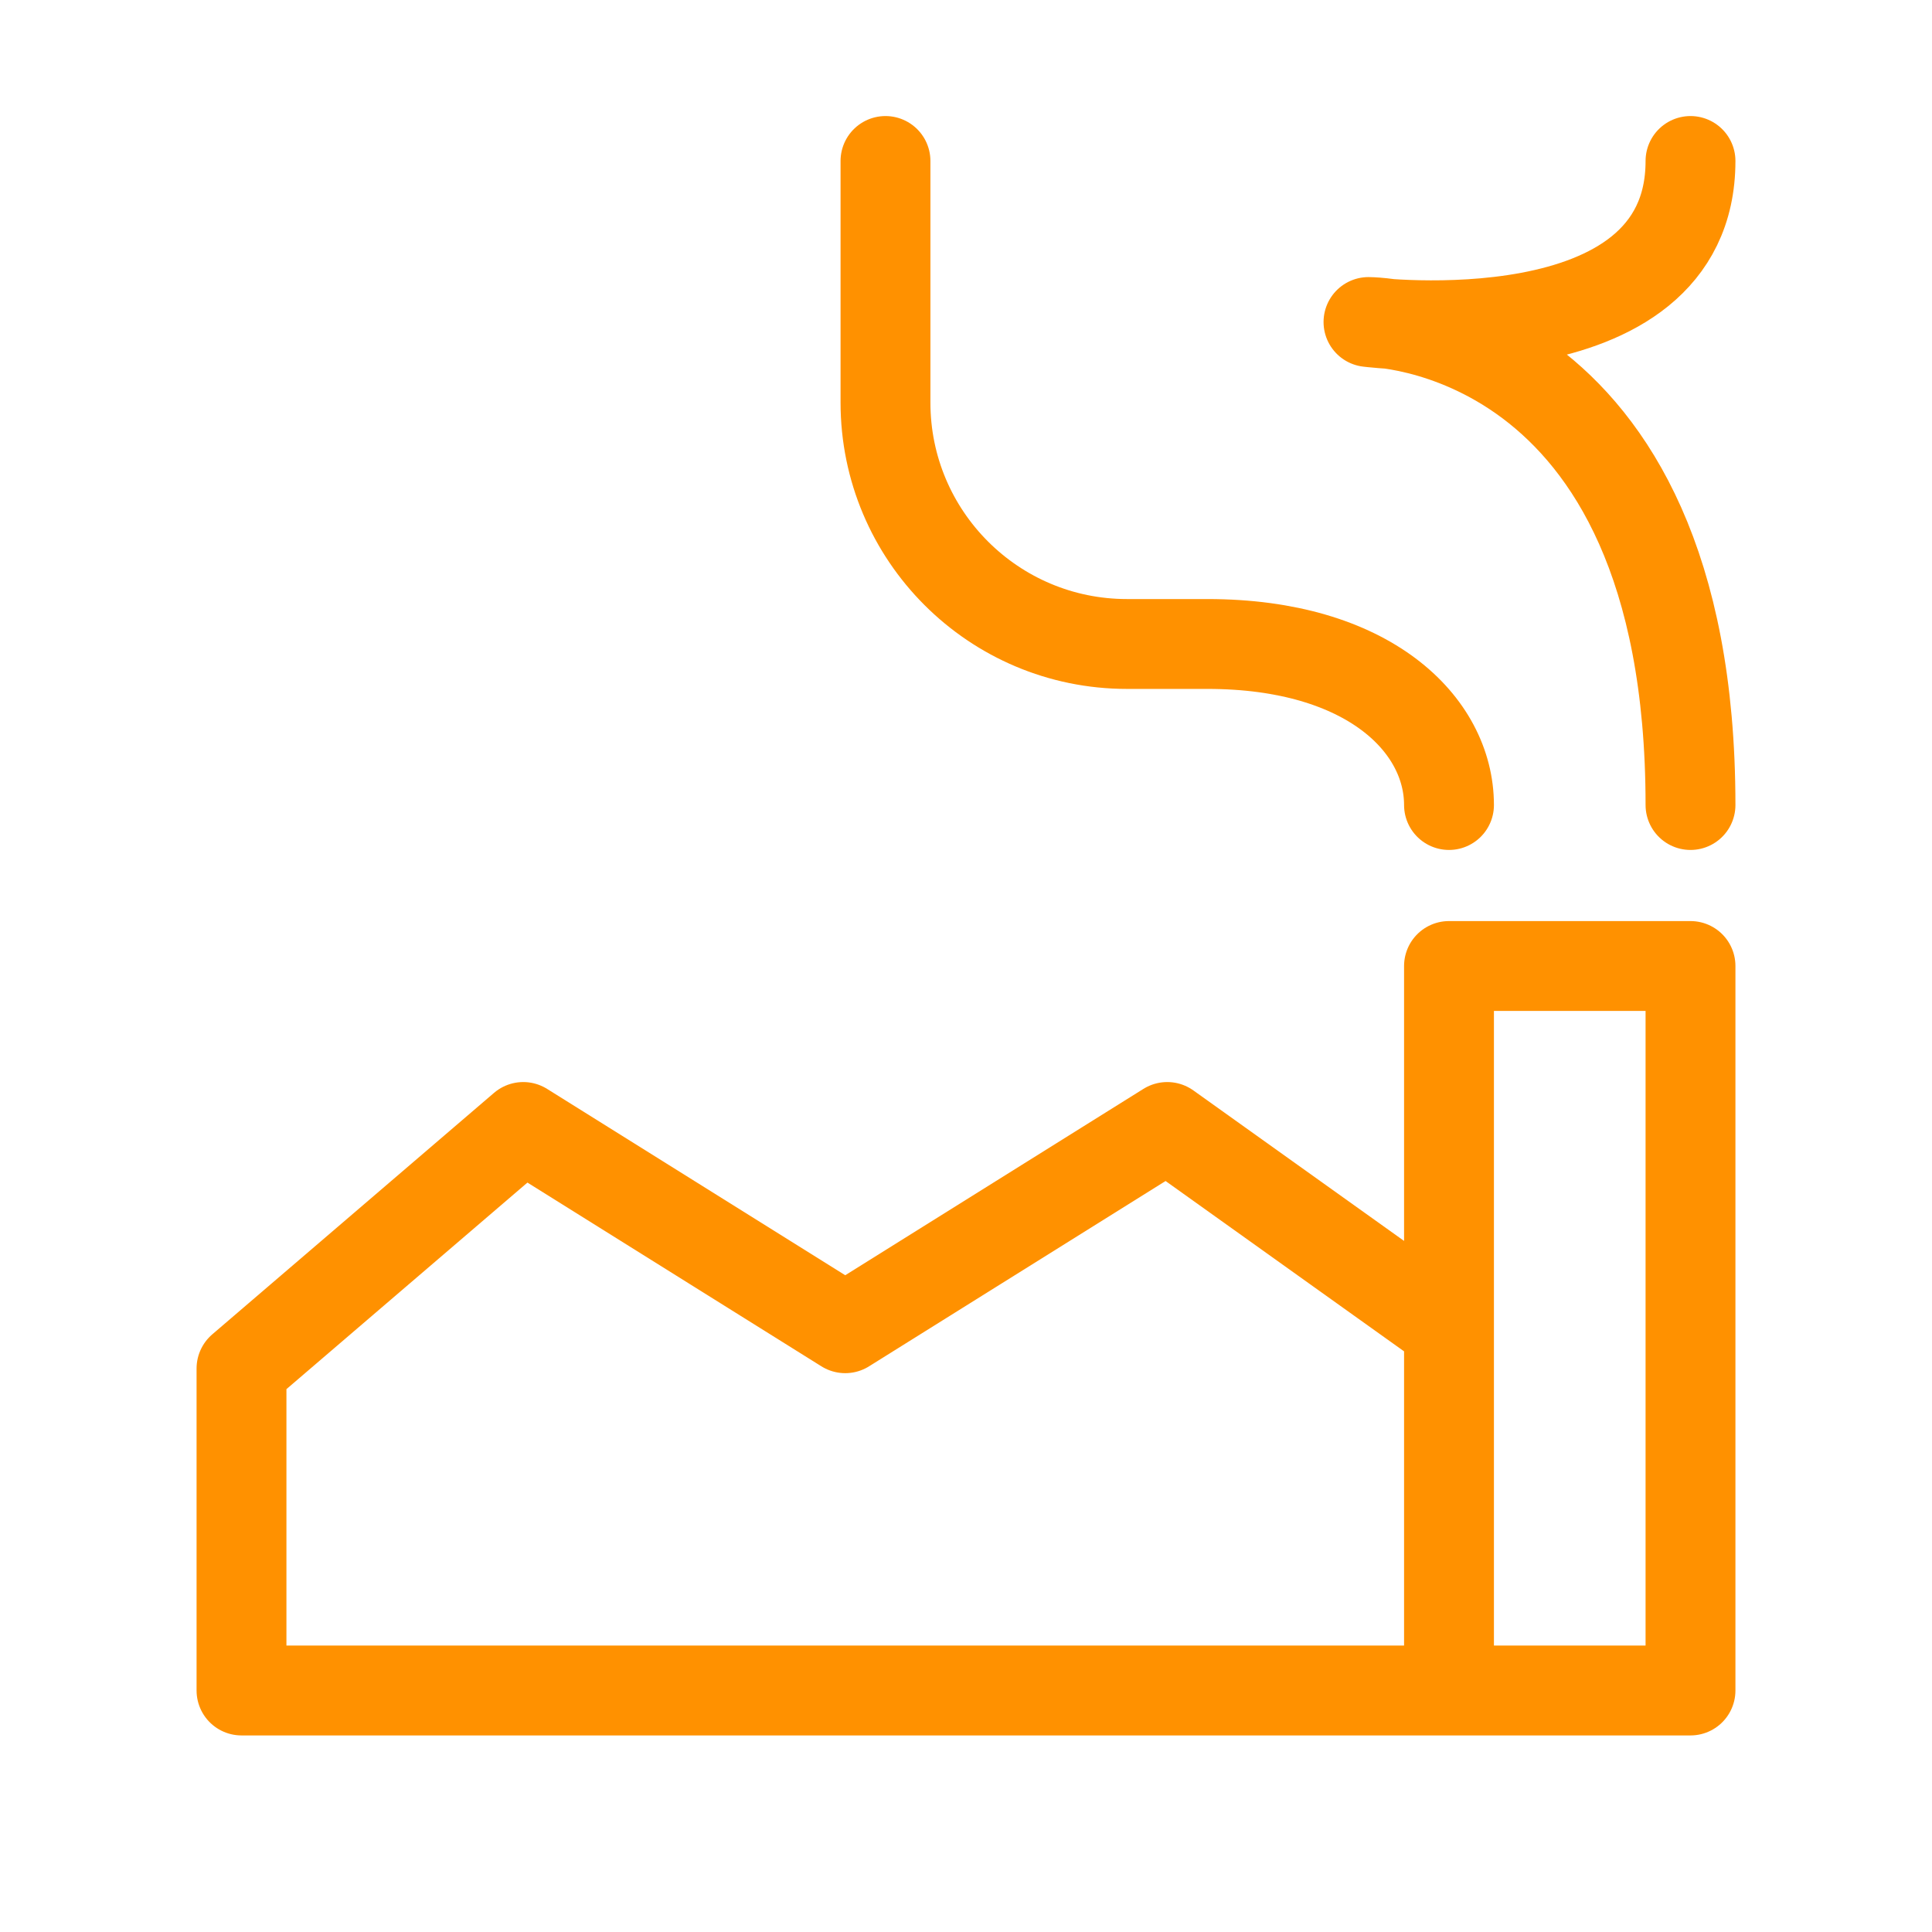
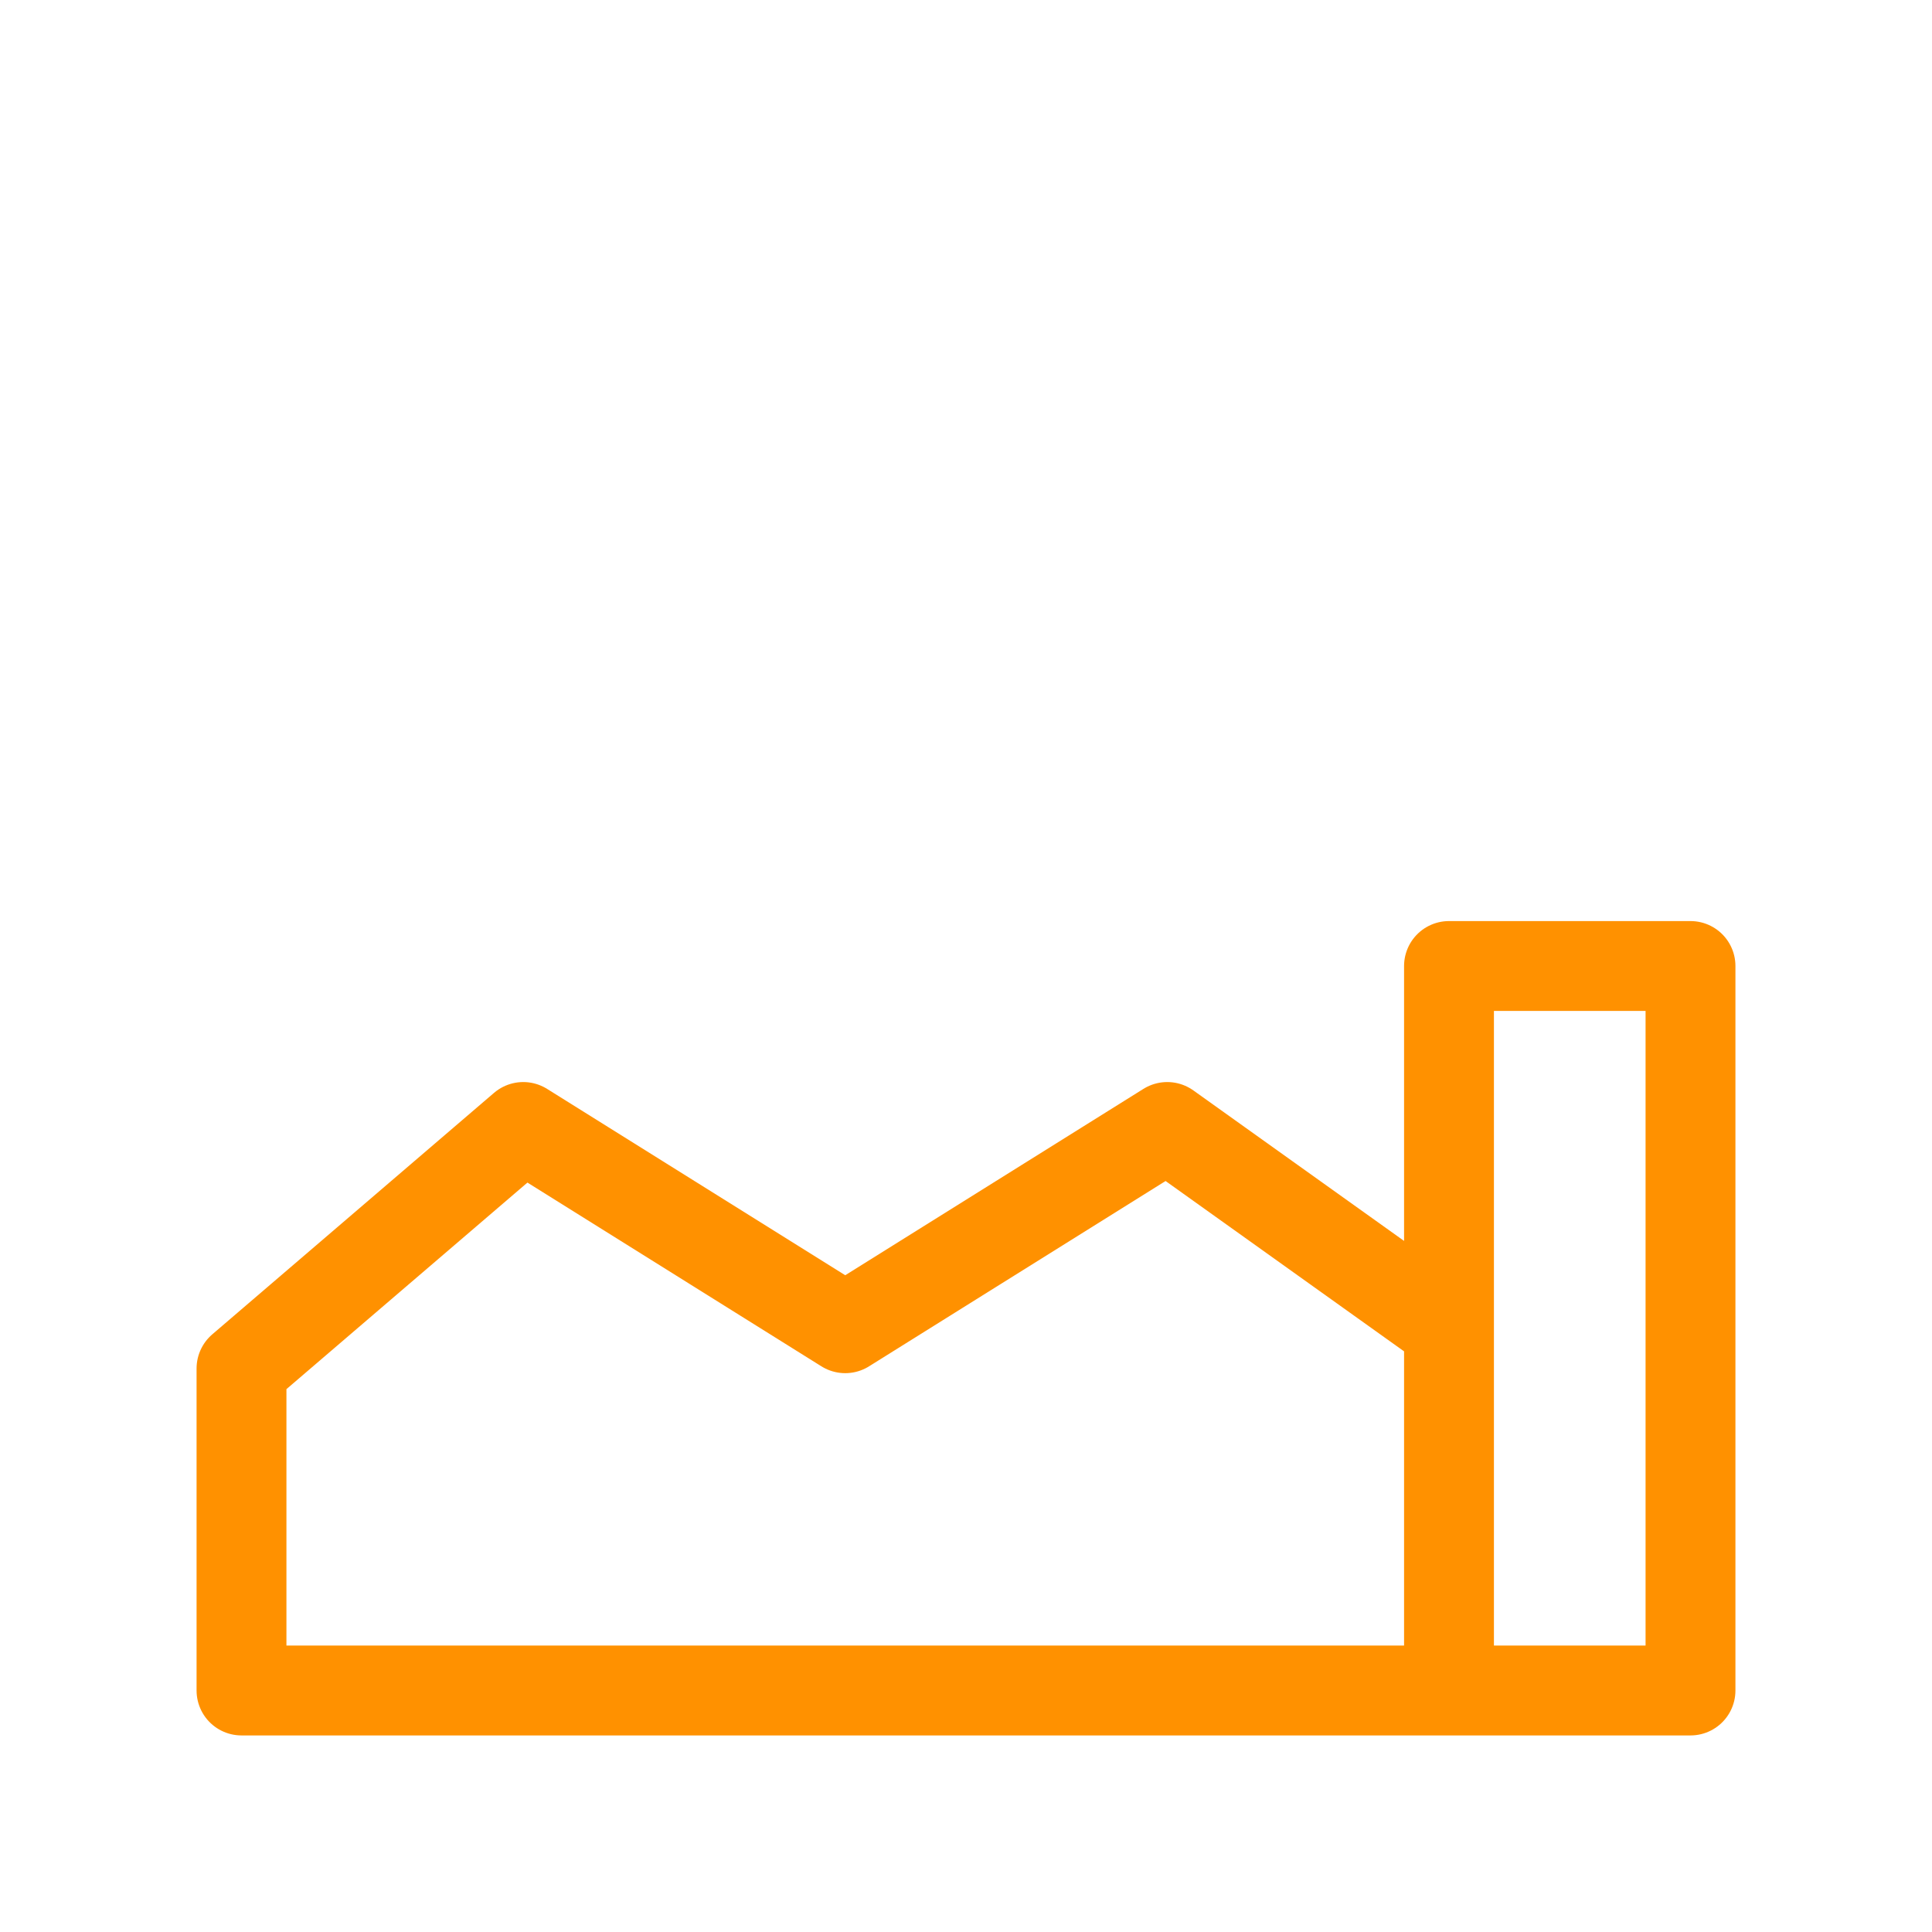
<svg xmlns="http://www.w3.org/2000/svg" width="43" height="43" viewBox="0 0 43 43" fill="none">
-   <path d="M32.25 17.917C32.25 16.125 30.458 14.333 26.875 14.333C26.333 14.333 25.719 14.333 25.083 14.333C22.115 14.333 19.708 11.927 19.708 8.958V3.583" stroke="#FF9100" stroke-width="2" stroke-linecap="round" stroke-linejoin="round" />
  <path d="M32.25 37.625H37.625V21.5H32.25V29.562M32.25 37.625V29.562M32.25 37.625H5.375V30.458L11.646 25.083L18.812 29.562L25.979 25.083L32.25 29.562" stroke="#FF9100" stroke-width="2" stroke-linecap="round" stroke-linejoin="round" />
-   <path d="M37.625 17.917C37.625 7.167 30.458 7.167 30.458 7.167C30.458 7.167 37.625 8.062 37.625 3.583" stroke="#FF9100" stroke-width="2" stroke-linecap="round" stroke-linejoin="round" />
</svg>